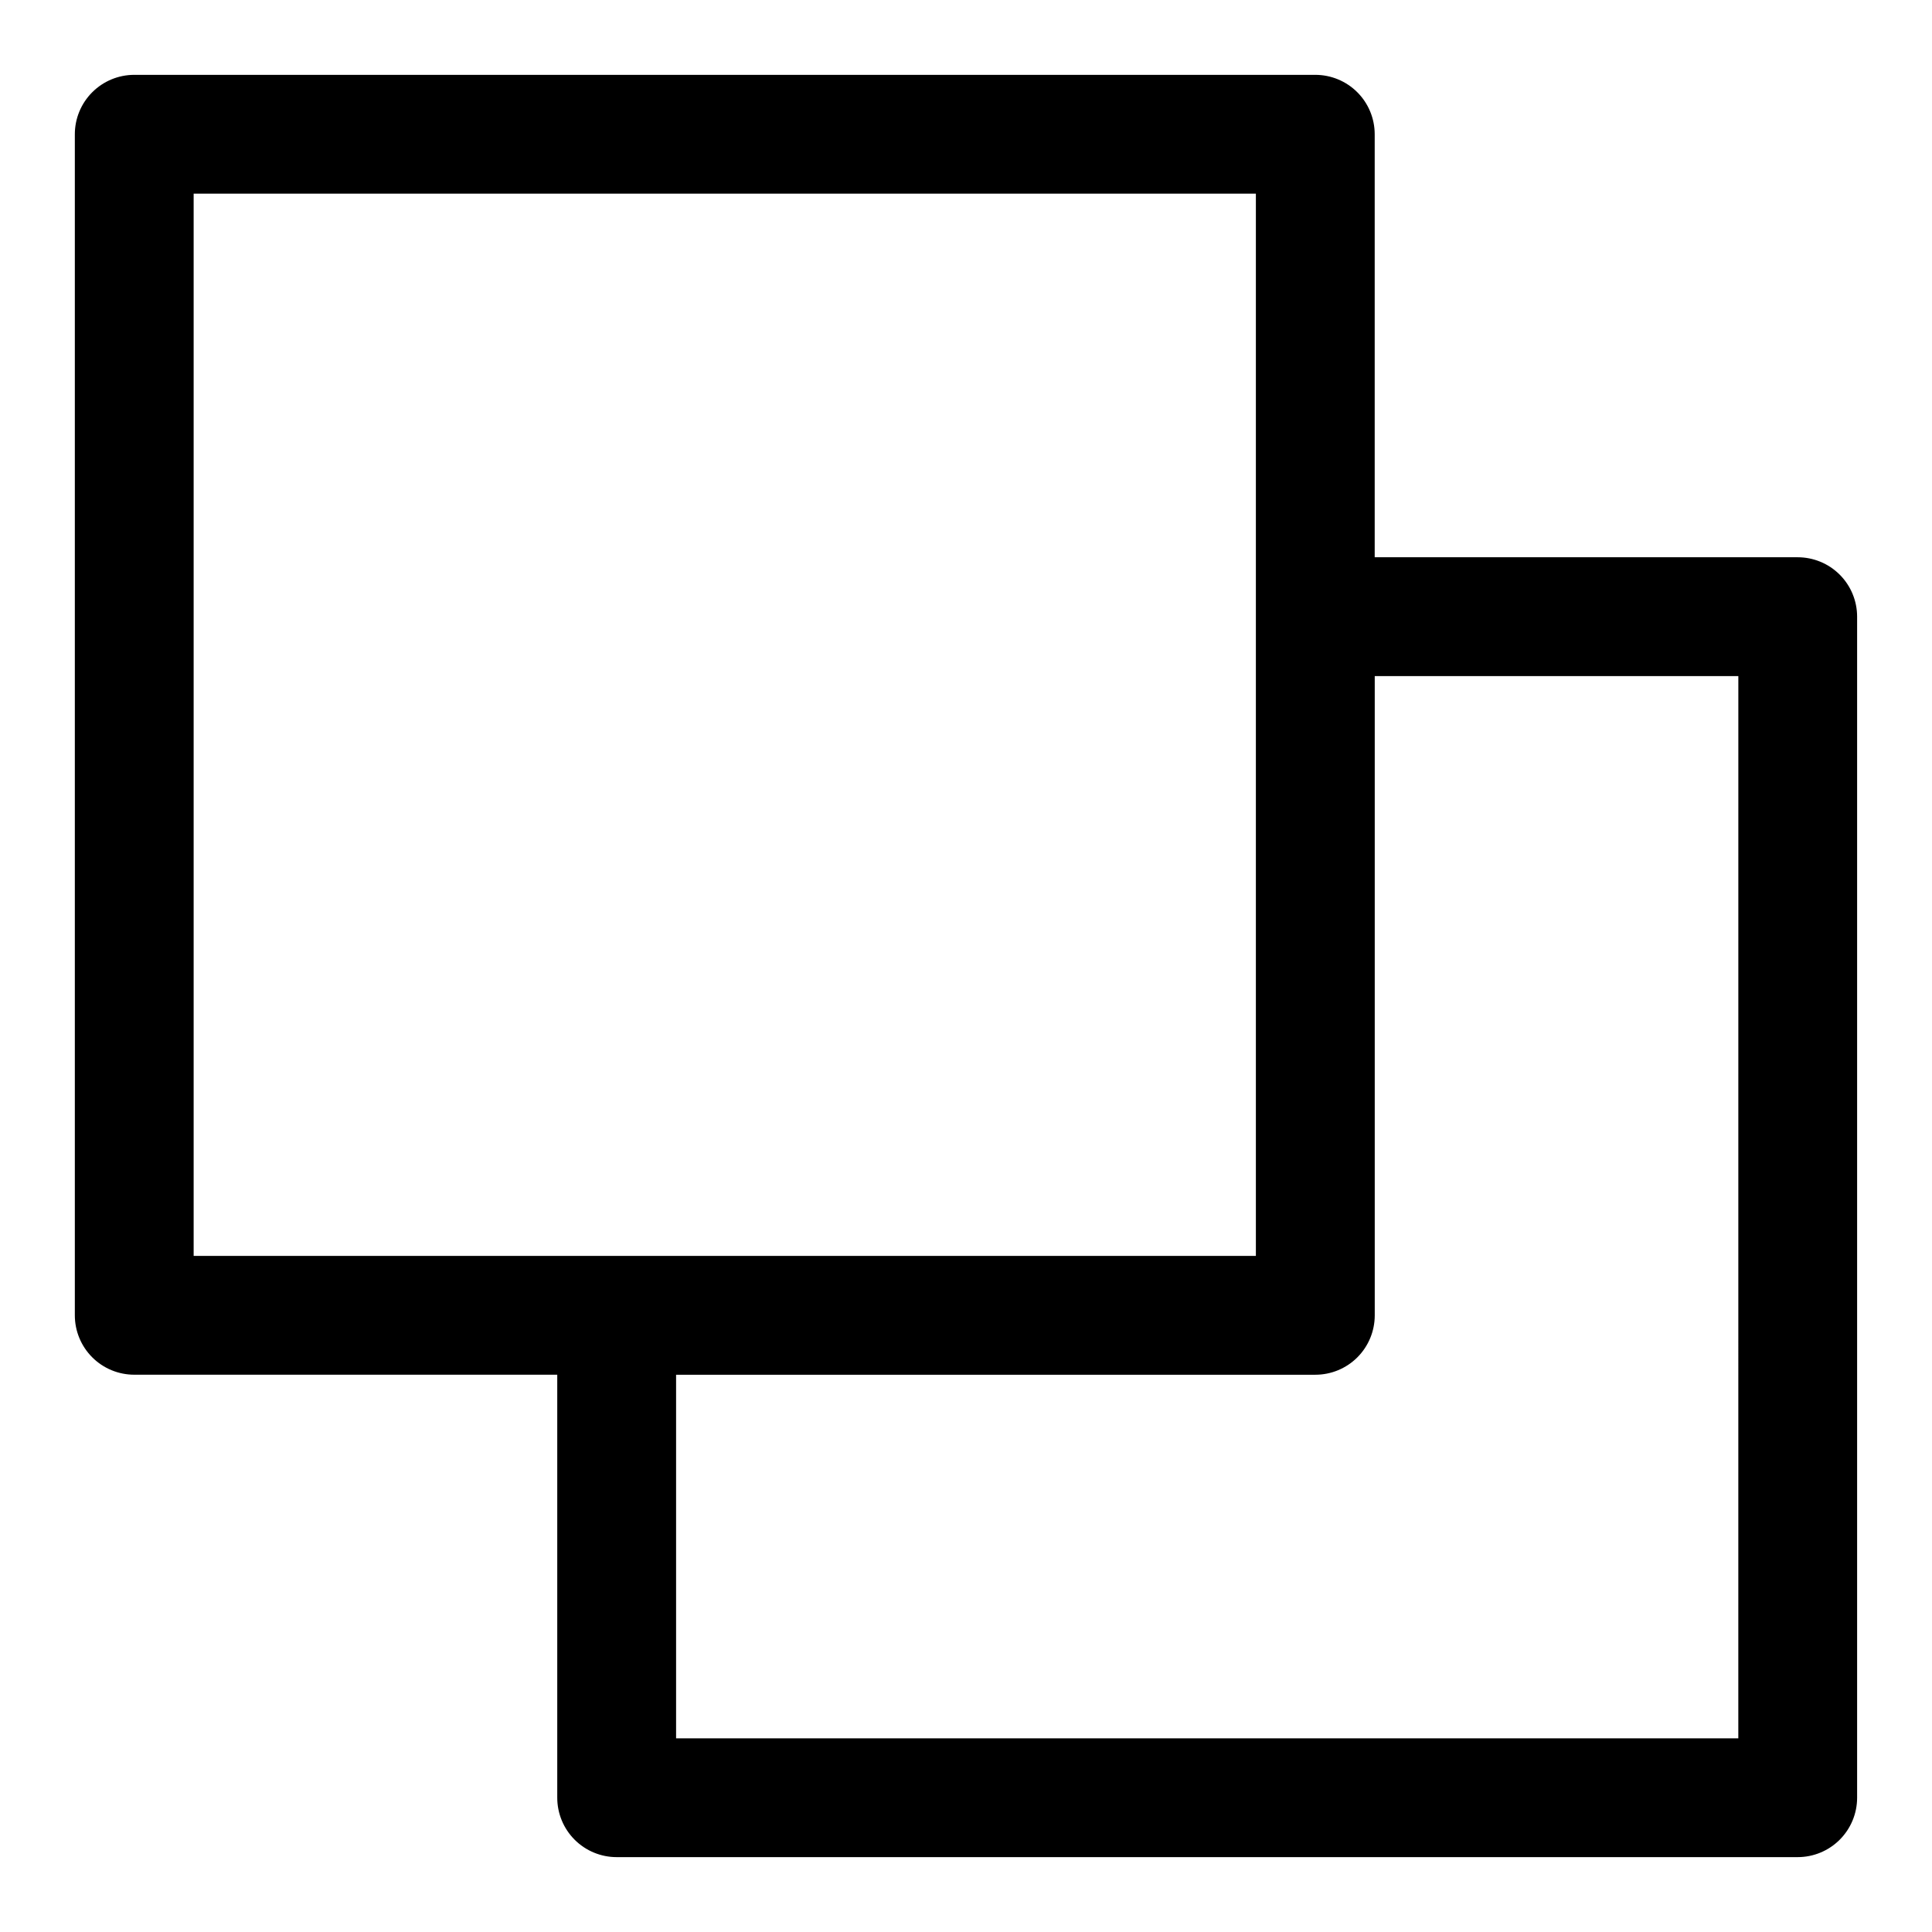
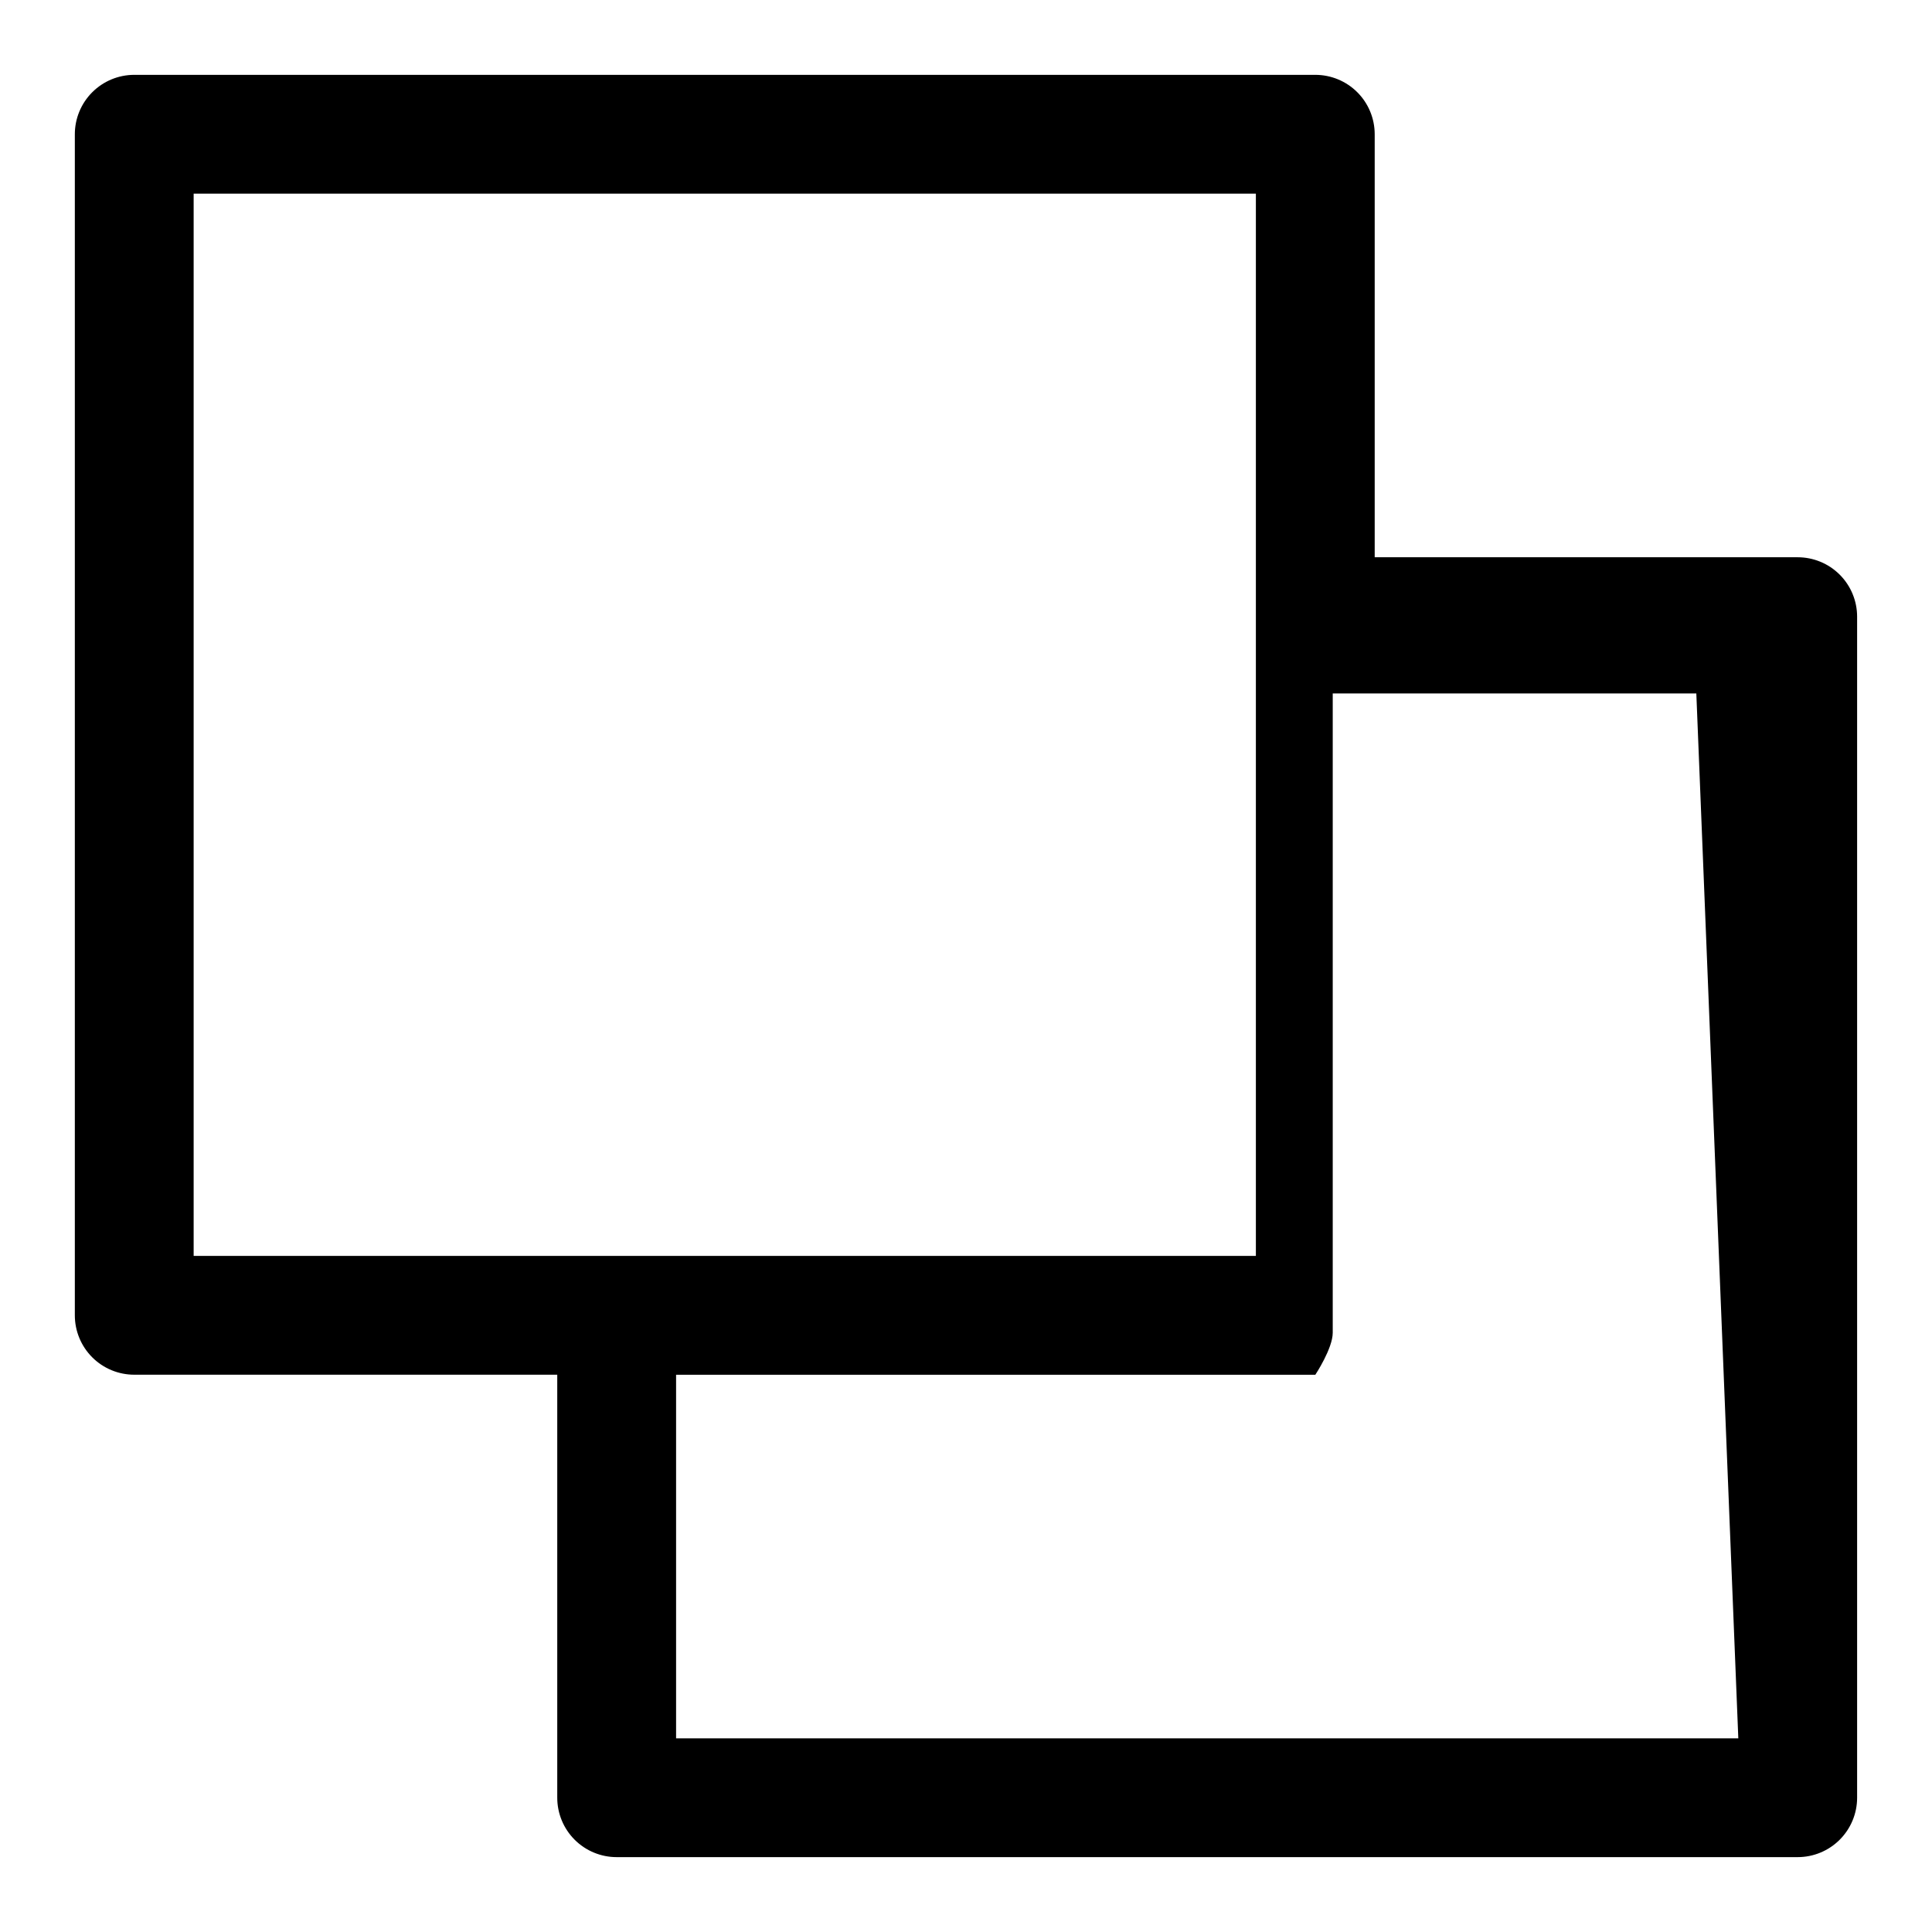
<svg xmlns="http://www.w3.org/2000/svg" fill="#000000" width="800px" height="800px" version="1.1" viewBox="144 144 512 512">
-   <path d="m620.41 291.68h-112.1v-112.1c0-4.176-1.656-8.18-4.609-11.133s-6.957-4.613-11.133-4.613h-312.99c-4.176 0-8.18 1.66-11.133 4.613s-4.613 6.957-4.613 11.133v312.99c0 4.176 1.66 8.18 4.613 11.133s6.957 4.609 11.133 4.609h112.1v112.1c0 4.176 1.66 8.18 4.609 11.133 2.953 2.953 6.957 4.613 11.133 4.613h312.99c4.176 0 8.18-1.66 11.133-4.613s4.613-6.957 4.613-11.133v-312.99c0-4.176-1.66-8.18-4.613-11.133-2.953-2.949-6.957-4.609-11.133-4.609zm-425.09-96.355h281.5v281.5h-281.5zm409.35 409.35h-281.5v-96.355h169.41c4.176 0 8.18-1.656 11.133-4.609s4.609-6.957 4.609-11.133v-169.41h96.355z" />
+   <path d="m620.41 291.68h-112.1v-112.1c0-4.176-1.656-8.18-4.609-11.133s-6.957-4.613-11.133-4.613h-312.99c-4.176 0-8.18 1.66-11.133 4.613s-4.613 6.957-4.613 11.133v312.99c0 4.176 1.66 8.18 4.613 11.133s6.957 4.609 11.133 4.609h112.1v112.1c0 4.176 1.66 8.18 4.609 11.133 2.953 2.953 6.957 4.613 11.133 4.613h312.99c4.176 0 8.18-1.66 11.133-4.613s4.613-6.957 4.613-11.133v-312.99c0-4.176-1.66-8.18-4.613-11.133-2.953-2.949-6.957-4.609-11.133-4.609zm-425.09-96.355h281.5v281.5h-281.5zm409.35 409.35h-281.5v-96.355h169.41s4.609-6.957 4.609-11.133v-169.41h96.355z" />
</svg>